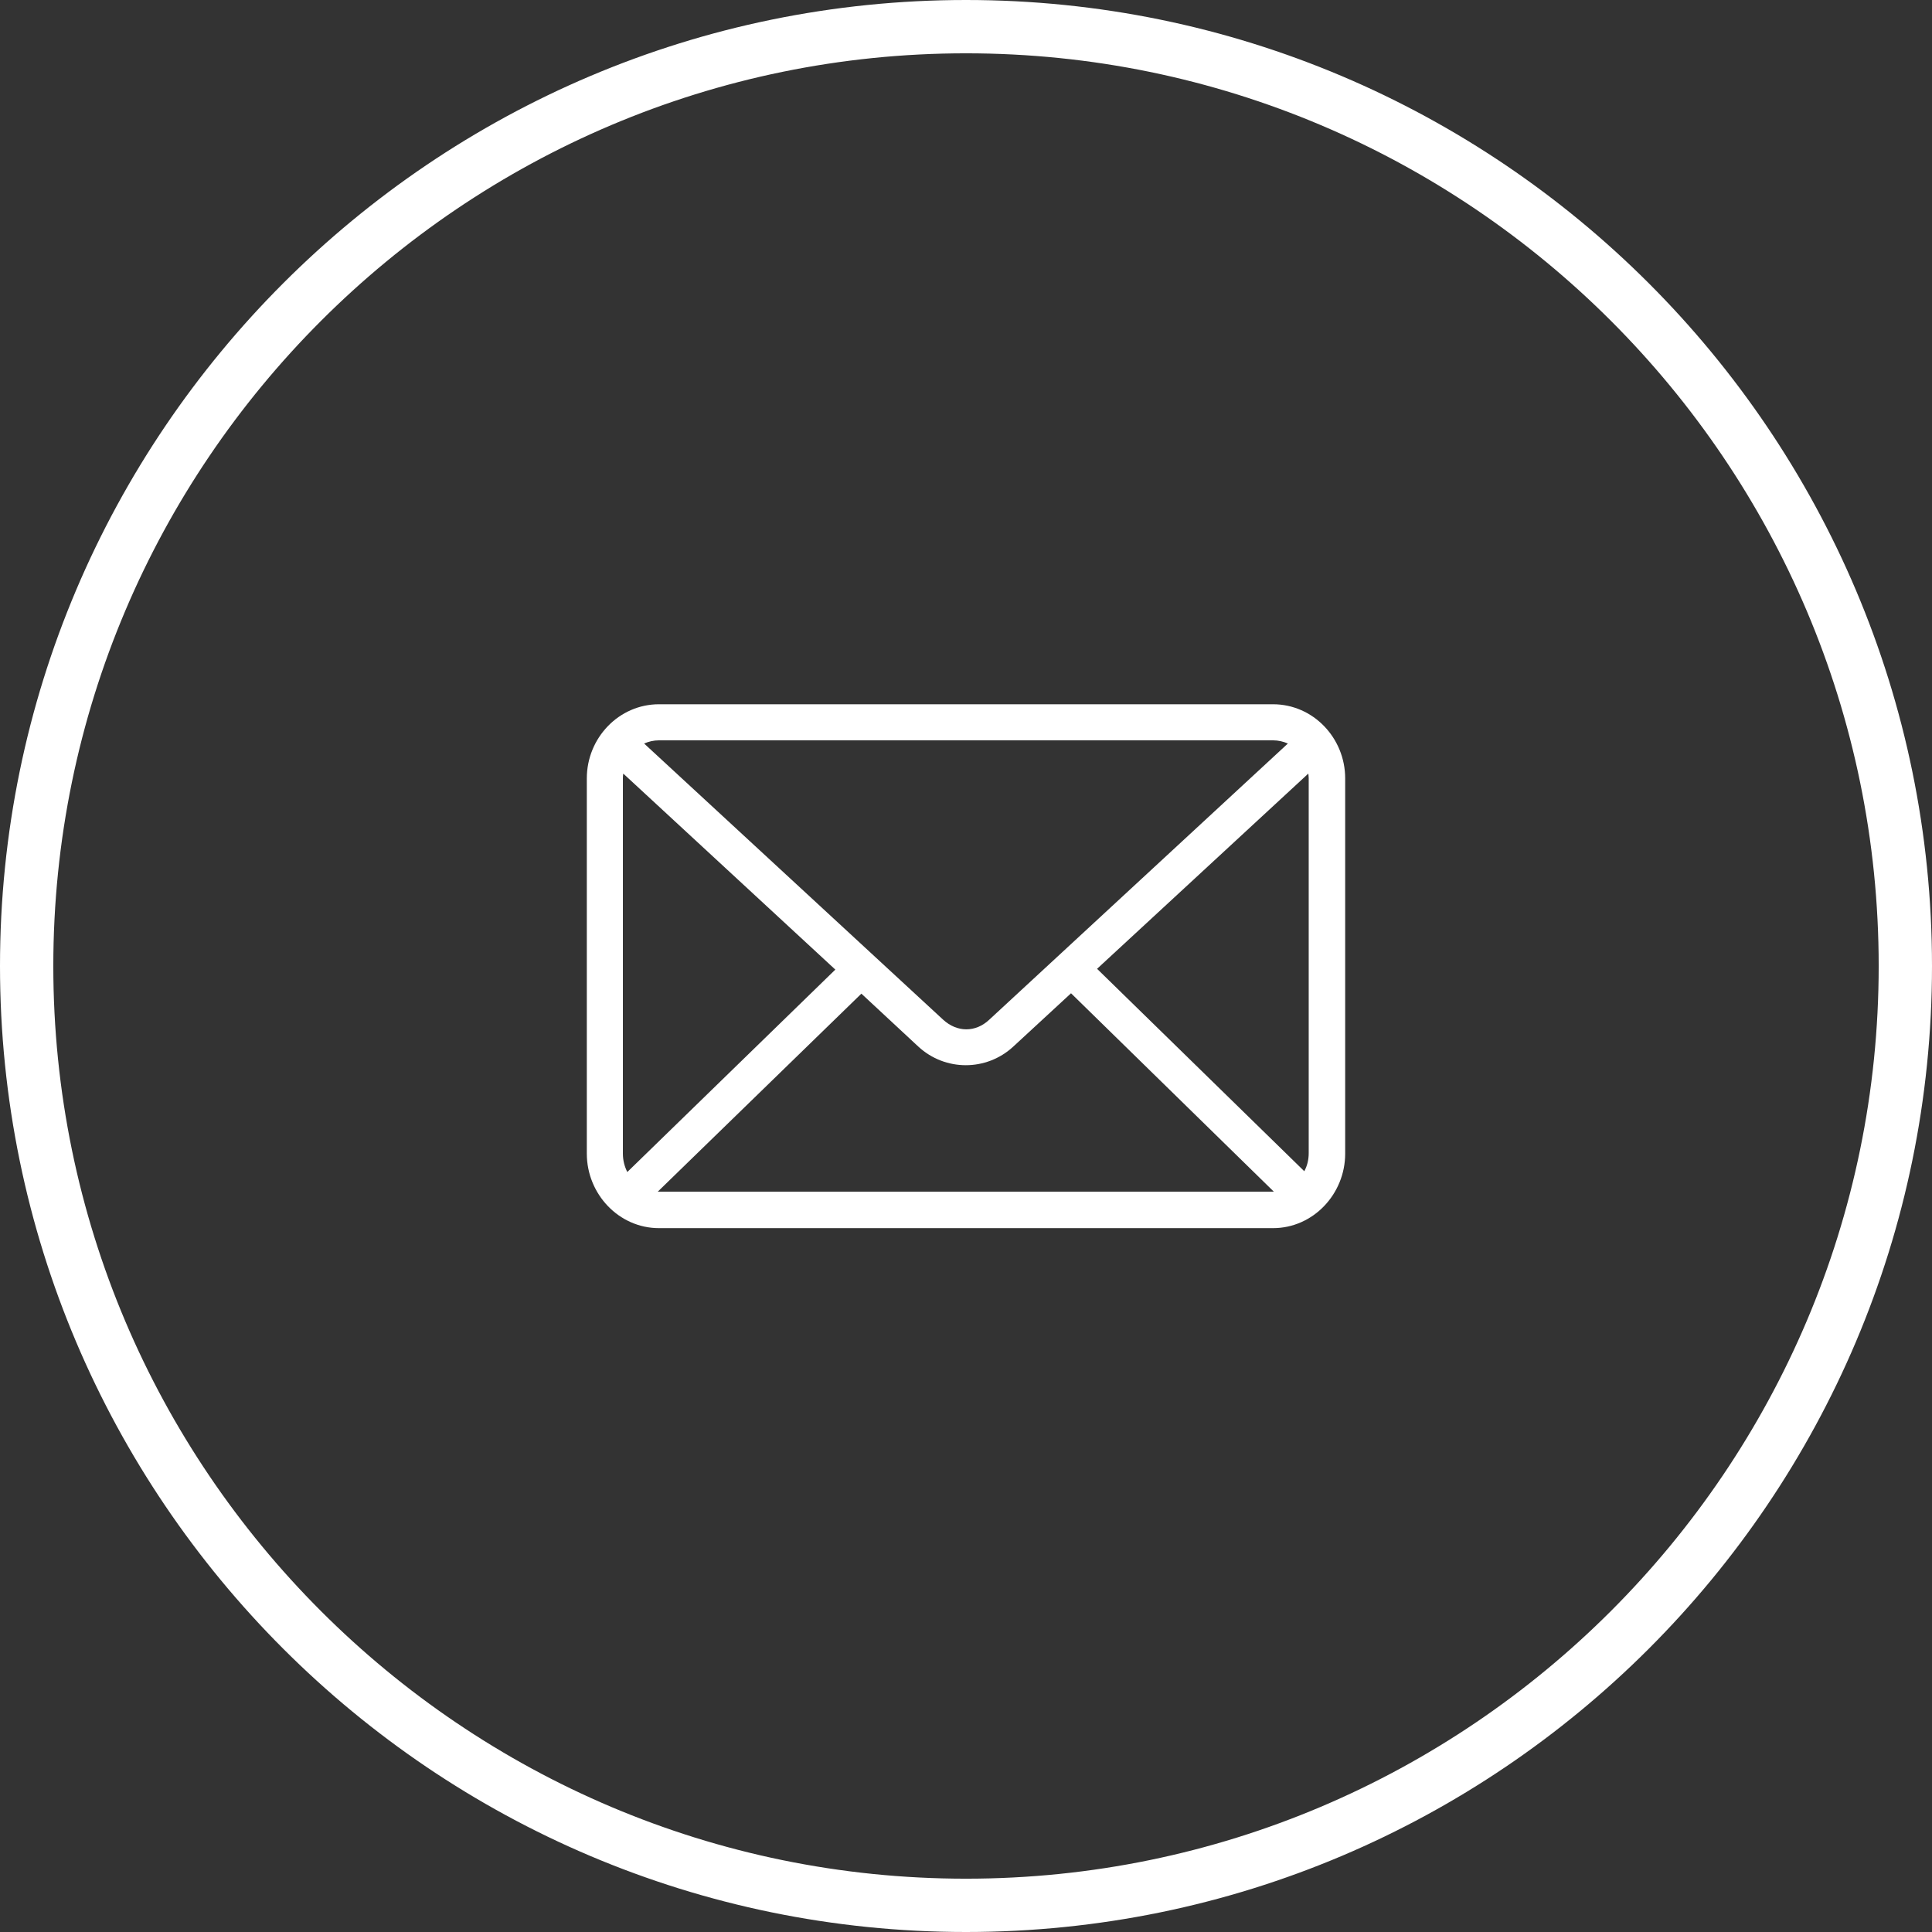
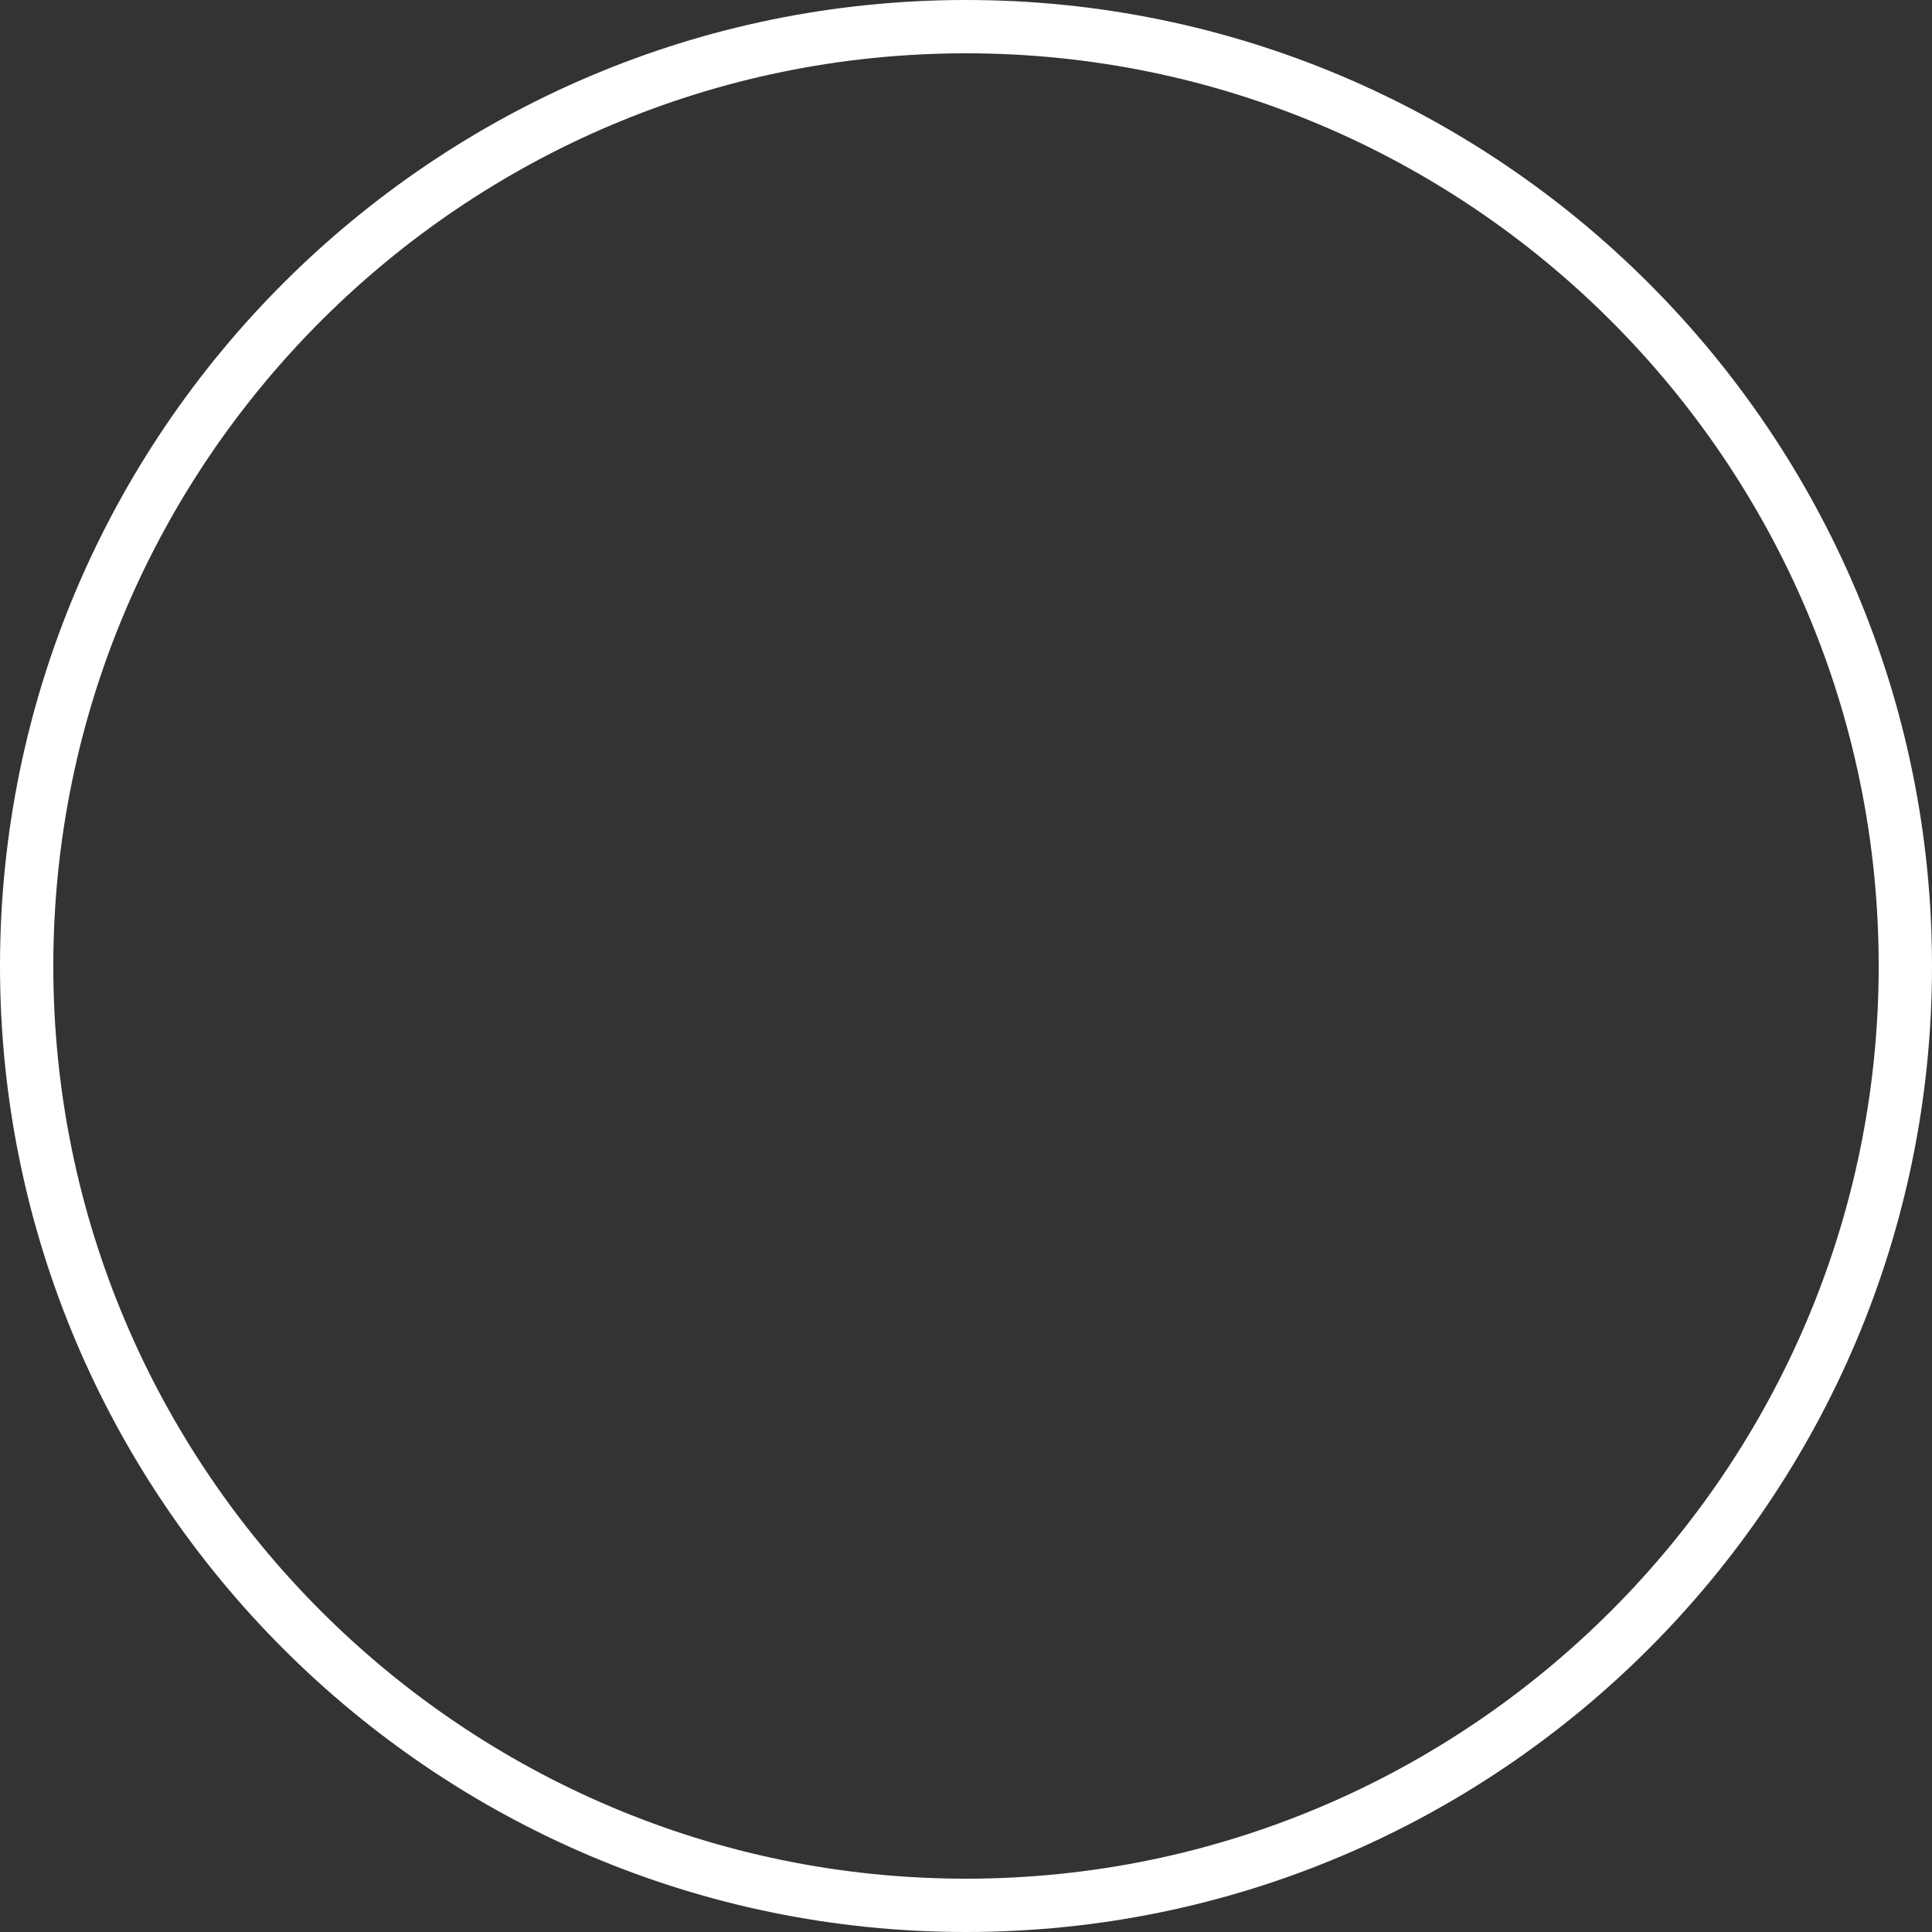
<svg xmlns="http://www.w3.org/2000/svg" width="48" height="48" viewBox="0 0 48.2 48.2">
  <rect x="0" y="0" width="48.2" height="48.2" fill="#333333" stroke="none" />
  <defs>
    <style>
      .cls-1 {
        fill: #fff;
      }
    </style>
  </defs>
  <g id="Layer_1-2" data-name="Layer 1">
    <path class="cls-1" d="M24.1,48.2C10.81,48.2,0,37.39,0,24.1S10.81,0,24.1,0s24.1,10.81,24.1,24.1-10.81,24.1-24.1,24.1ZM24.1,1.33C11.55,1.33,1.33,11.54,1.33,24.1s10.22,22.77,22.77,22.77,22.77-10.22,22.77-22.77S36.66,1.33,24.1,1.33Z" />
-     <path class="cls-1" d="M16.44,17.57c-1,0-1.8,.84-1.8,1.85v9.36c0,1.01,.8,1.86,1.8,1.86h15.32c1,0,1.8-.85,1.8-1.86v-9.36c0-1.01-.8-1.85-1.8-1.85h-15.32Zm0,.9h15.32c.13,0,.26,.03,.37,.08l-7.45,6.89c-.34,.32-.8,.32-1.15,0l-7.46-6.89c.11-.05,.24-.08,.37-.08Zm-.89,.83l5.29,4.89-5.19,5.05c-.07-.14-.11-.29-.11-.46v-9.36s0-.08,.01-.12h0Zm17.09,0s.01,.07,.01,.11v9.36c0,.17-.04,.32-.11,.45l-5.17-5.05,5.27-4.87h0Zm-5.92,5.48l5.06,4.95h-15.35s-.01,0-.02,0l5.08-4.94,1.42,1.32c.67,.62,1.7,.62,2.37,0l1.43-1.32h0Z" />
  </g>
</svg>